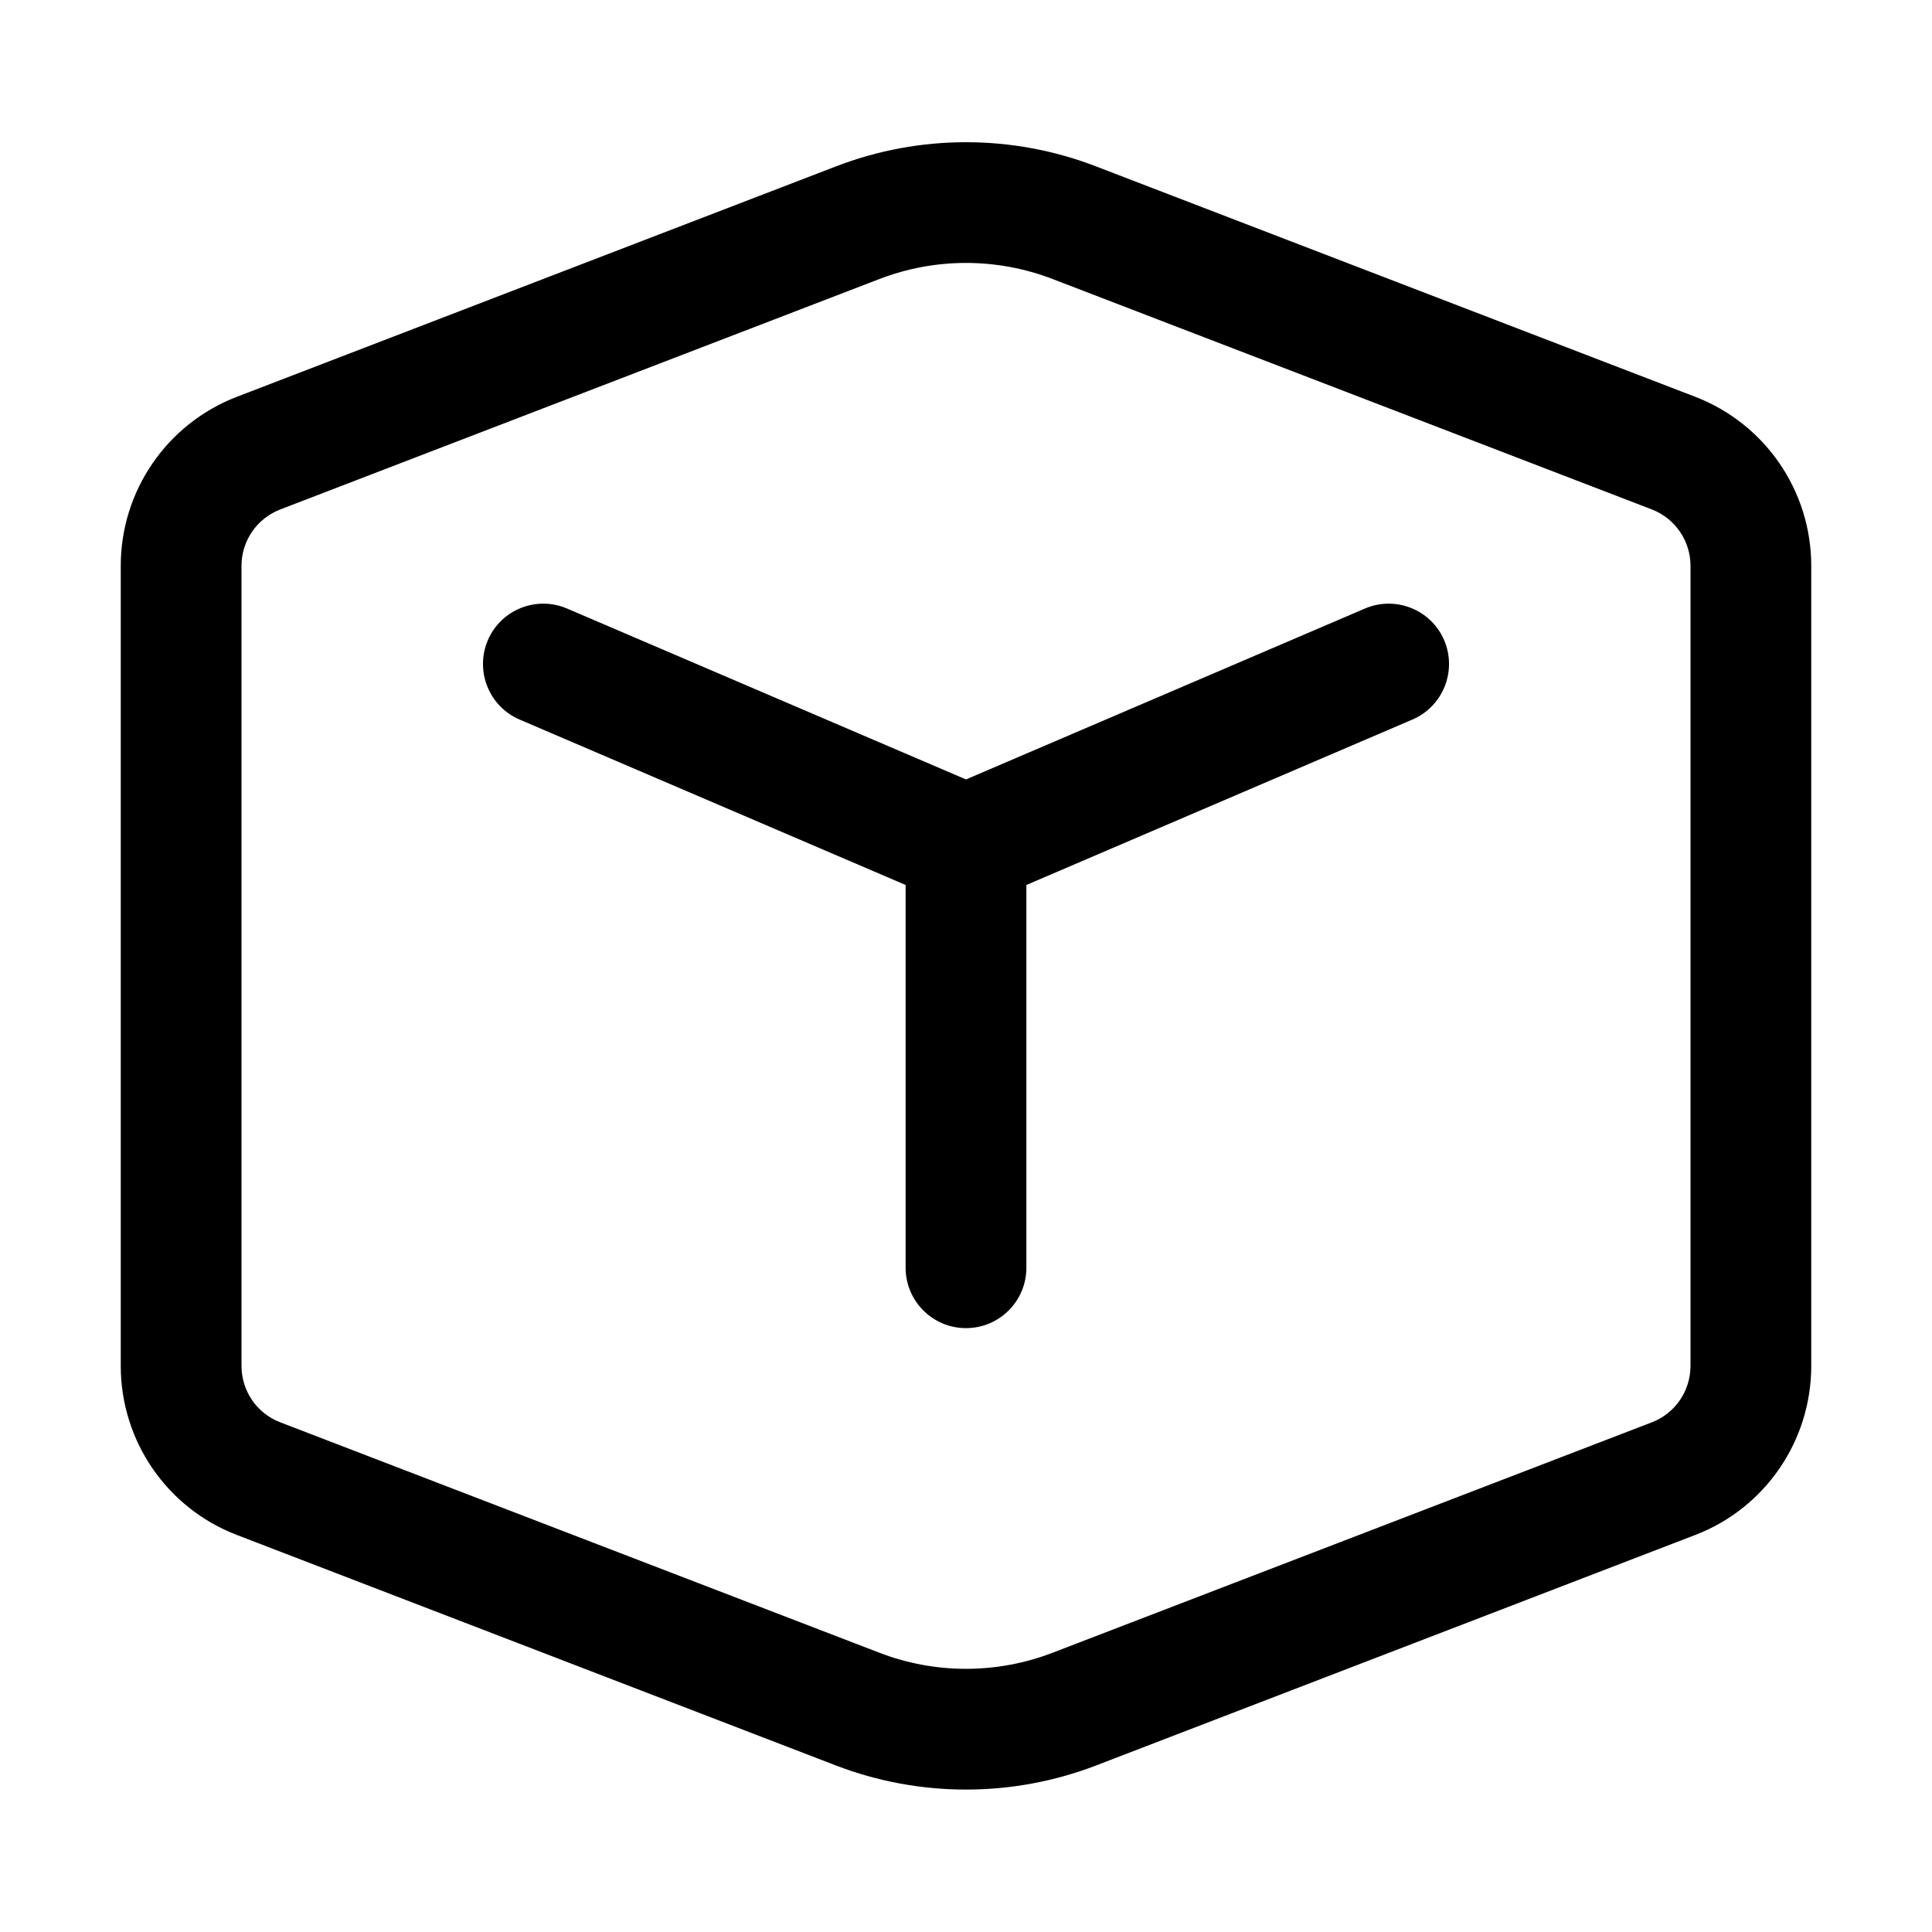
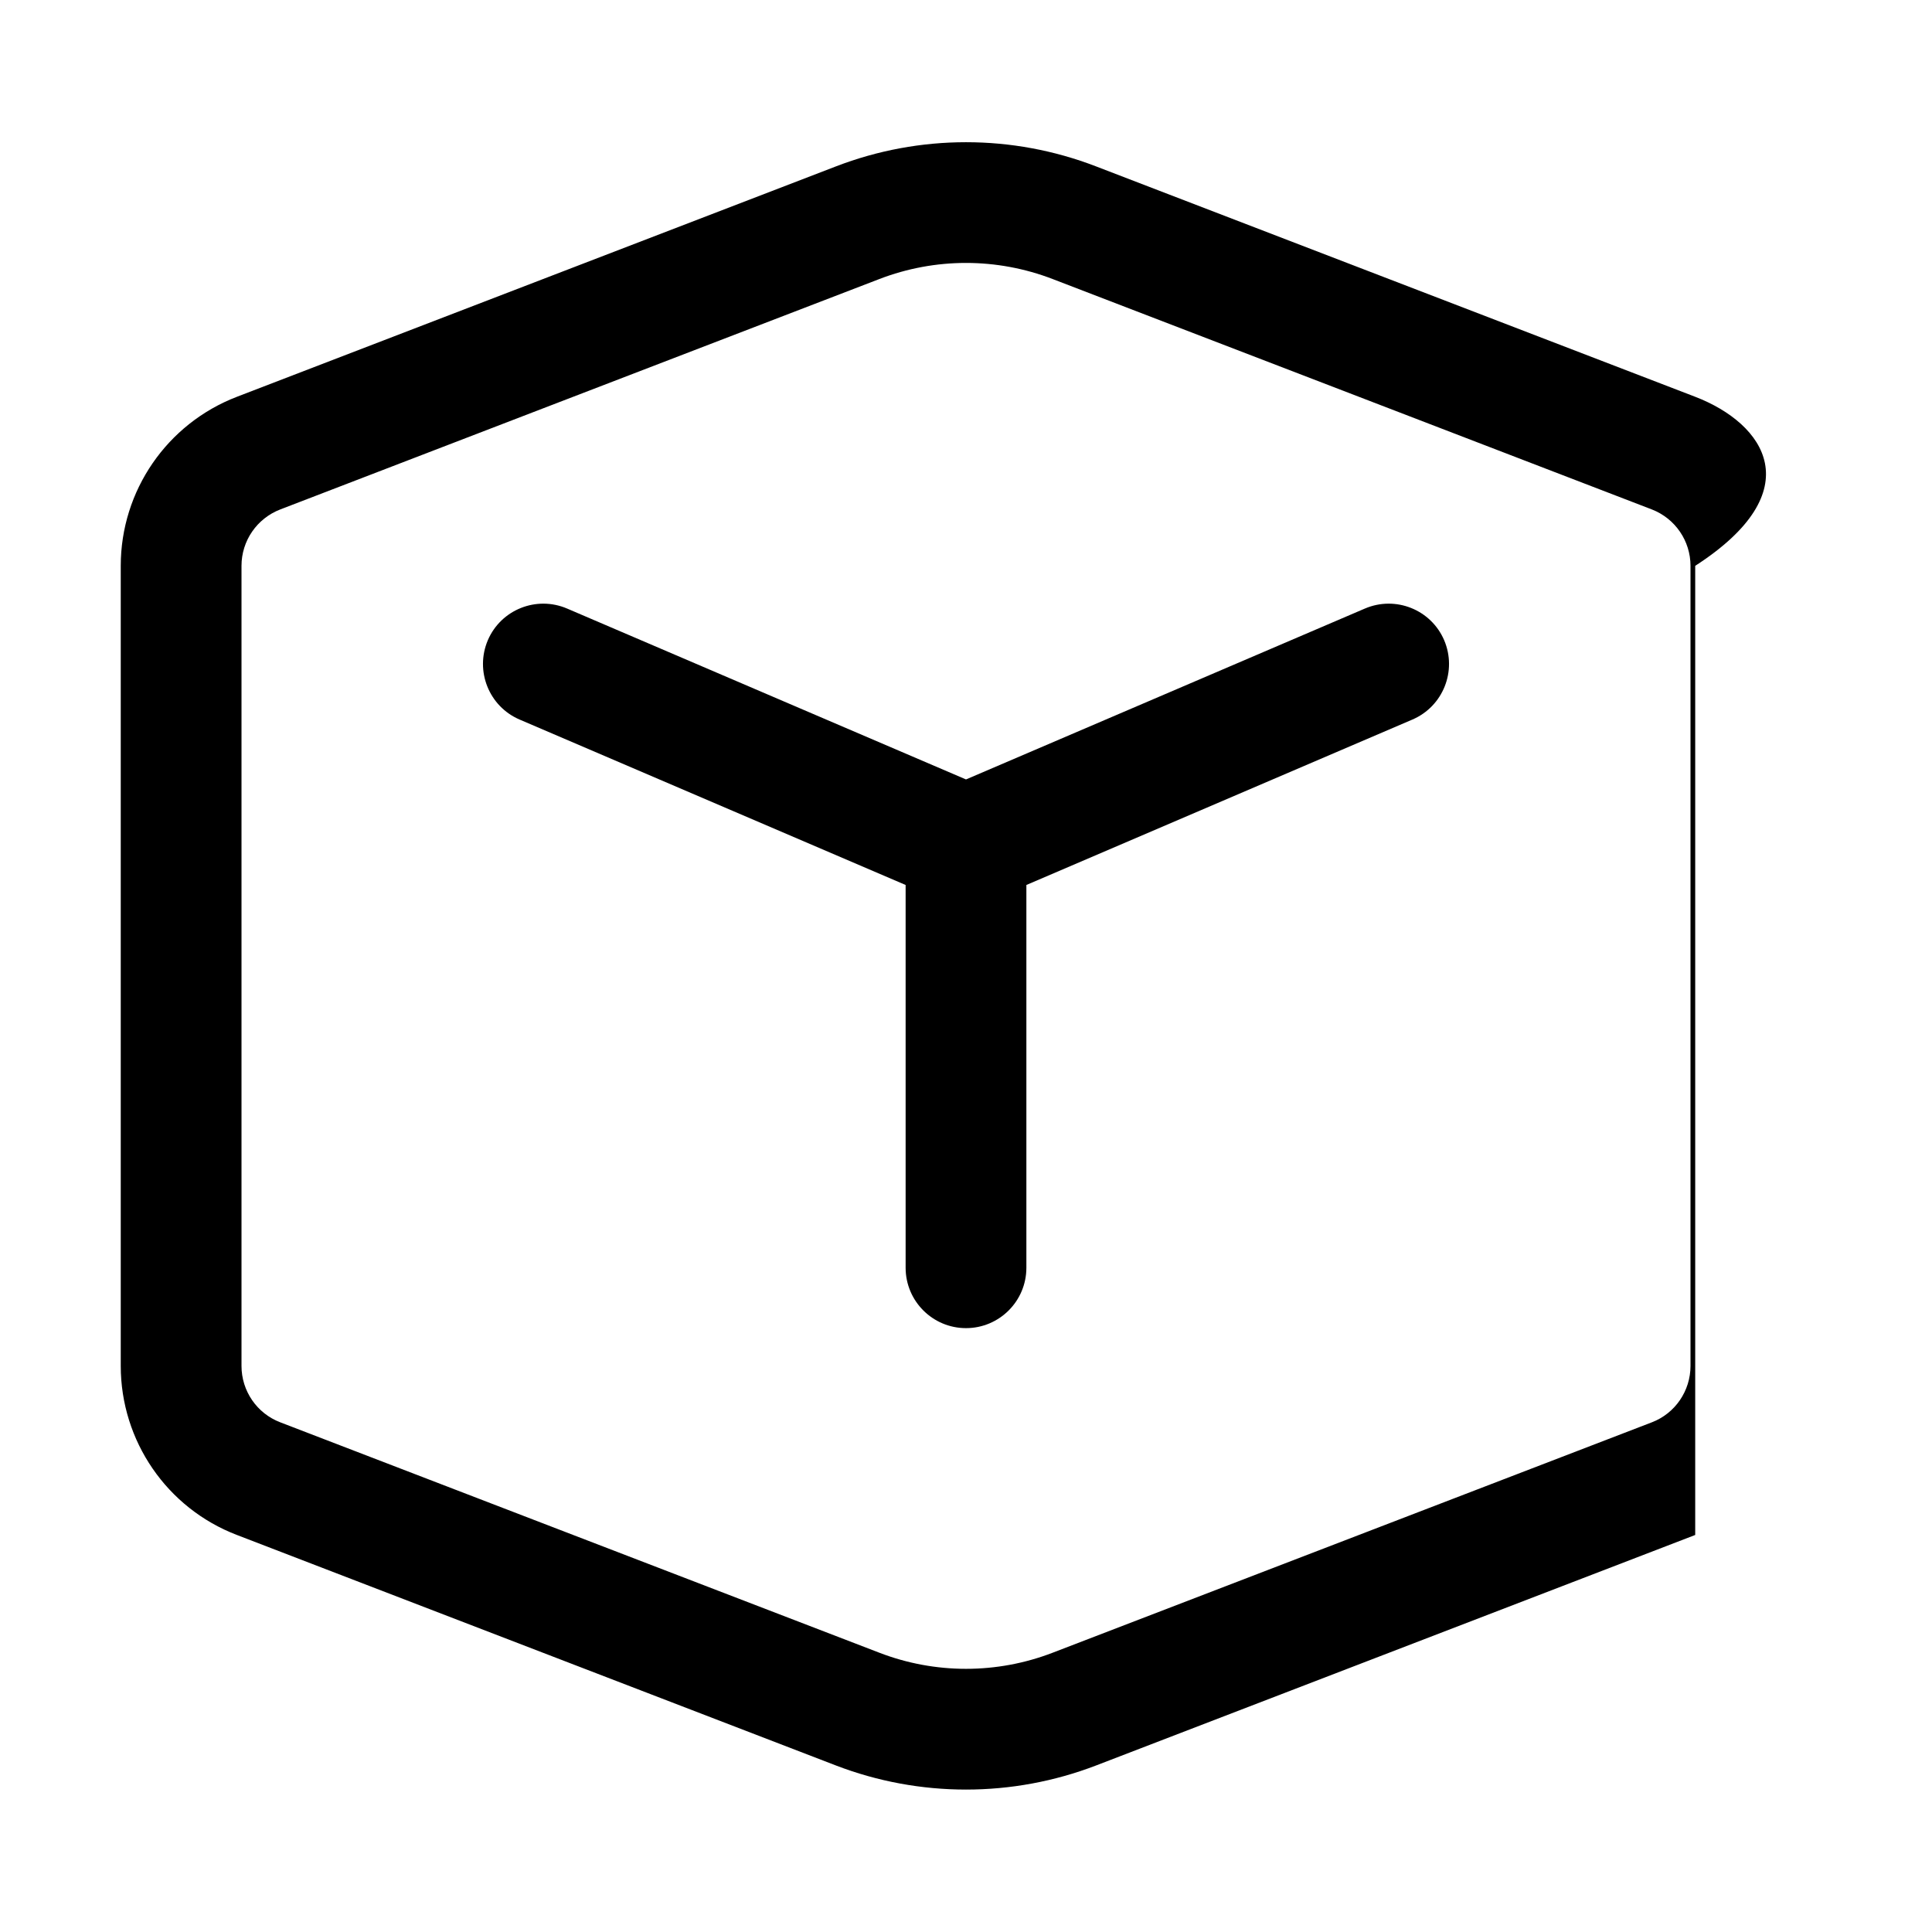
<svg xmlns="http://www.w3.org/2000/svg" viewBox="0 0 16 16" fill="none">
-   <path d="M4.697 5.04C4.443 4.931 4.149 5.048 4.04 5.302C3.932 5.556 4.049 5.85 4.303 5.959L7.5 7.329V10.499C7.5 10.775 7.724 10.999 8 10.999C8.276 10.999 8.5 10.775 8.5 10.499V7.329L11.697 5.959C11.951 5.85 12.068 5.556 11.96 5.302C11.851 5.048 11.557 4.931 11.303 5.04L8 6.455L4.697 5.04ZM9.077 1.378C8.384 1.111 7.616 1.111 6.923 1.378L1.962 3.286C1.382 3.509 1 4.065 1 4.686V11.312C1 11.933 1.382 12.49 1.962 12.712L6.923 14.621C7.616 14.887 8.384 14.887 9.077 14.621L14.039 12.712C14.618 12.49 15 11.933 15 11.312V4.686C15 4.065 14.618 3.509 14.039 3.286L9.077 1.378ZM7.282 2.311C7.744 2.133 8.256 2.133 8.718 2.311L13.68 4.219C13.873 4.294 14 4.479 14 4.686V11.312C14 11.519 13.873 11.705 13.68 11.779L8.718 13.687C8.256 13.865 7.744 13.865 7.282 13.687L2.321 11.779C2.127 11.705 2 11.519 2 11.312V4.686C2 4.479 2.127 4.294 2.321 4.219L7.282 2.311Z" fill="currentColor" />
+   <path d="M4.697 5.04C4.443 4.931 4.149 5.048 4.04 5.302C3.932 5.556 4.049 5.85 4.303 5.959L7.5 7.329V10.499C7.5 10.775 7.724 10.999 8 10.999C8.276 10.999 8.5 10.775 8.5 10.499V7.329L11.697 5.959C11.951 5.85 12.068 5.556 11.96 5.302C11.851 5.048 11.557 4.931 11.303 5.04L8 6.455L4.697 5.04ZM9.077 1.378C8.384 1.111 7.616 1.111 6.923 1.378L1.962 3.286C1.382 3.509 1 4.065 1 4.686V11.312C1 11.933 1.382 12.49 1.962 12.712L6.923 14.621C7.616 14.887 8.384 14.887 9.077 14.621L14.039 12.712V4.686C15 4.065 14.618 3.509 14.039 3.286L9.077 1.378ZM7.282 2.311C7.744 2.133 8.256 2.133 8.718 2.311L13.68 4.219C13.873 4.294 14 4.479 14 4.686V11.312C14 11.519 13.873 11.705 13.68 11.779L8.718 13.687C8.256 13.865 7.744 13.865 7.282 13.687L2.321 11.779C2.127 11.705 2 11.519 2 11.312V4.686C2 4.479 2.127 4.294 2.321 4.219L7.282 2.311Z" fill="currentColor" />
</svg>